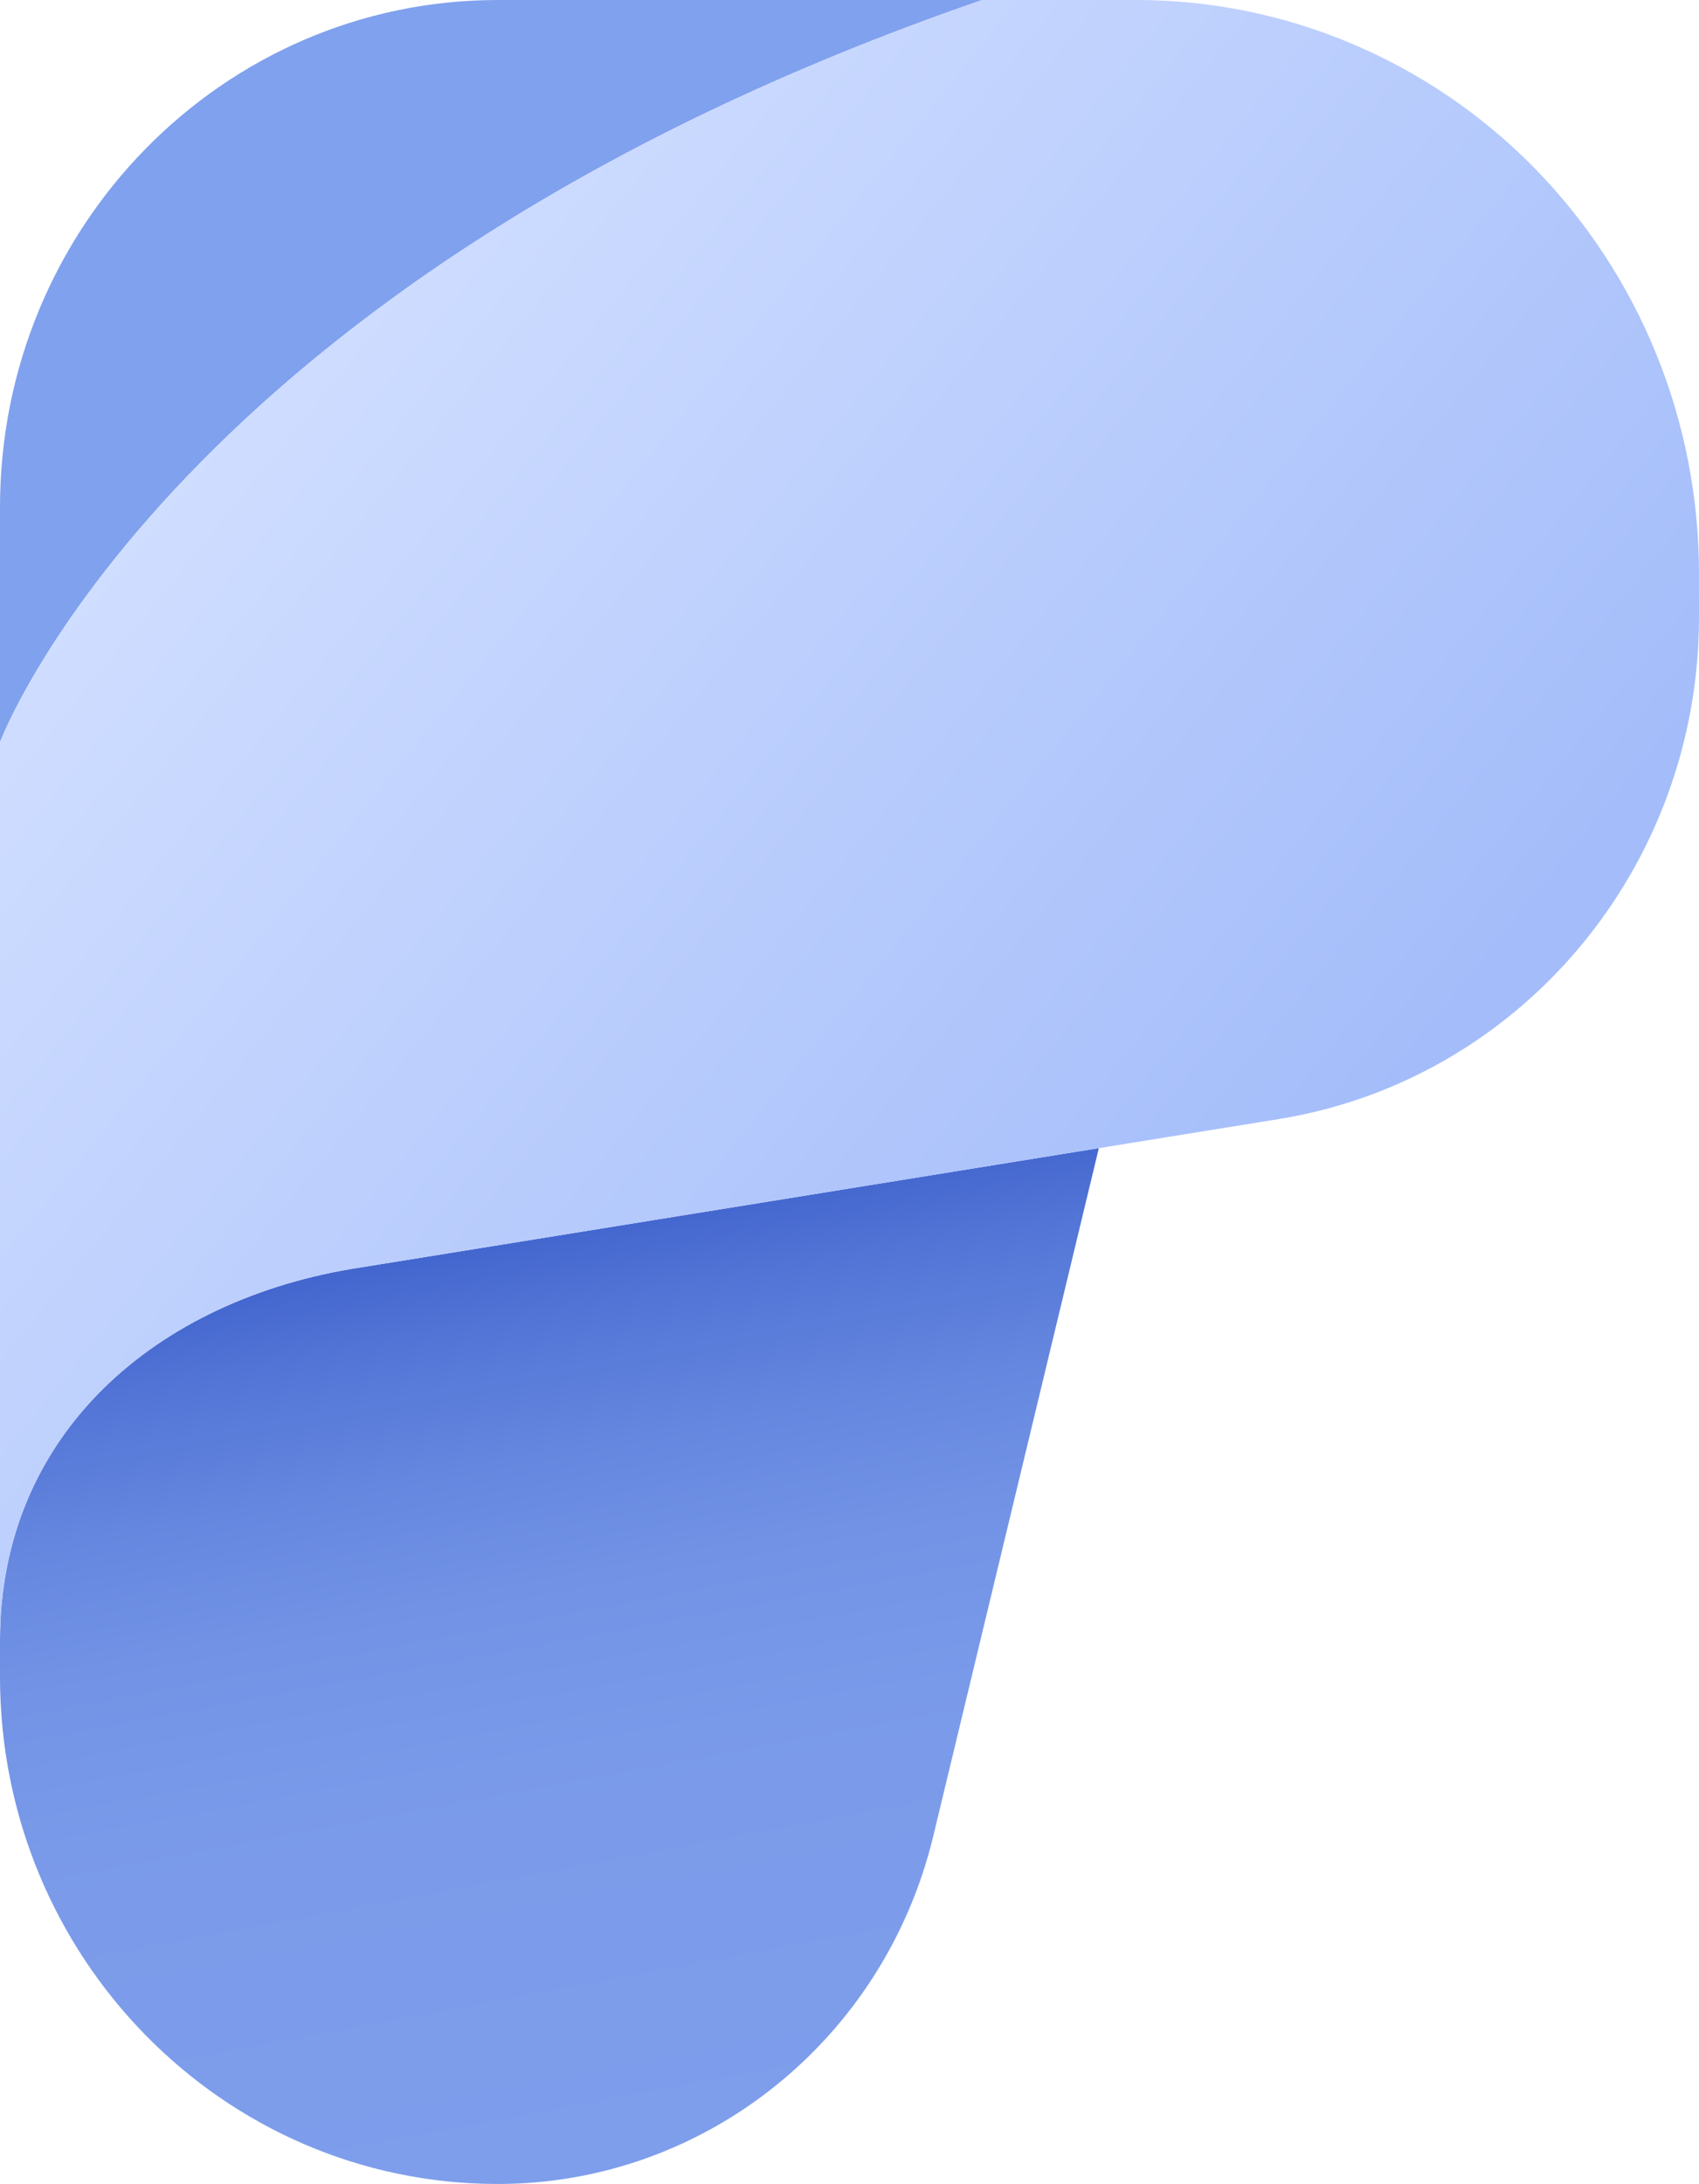
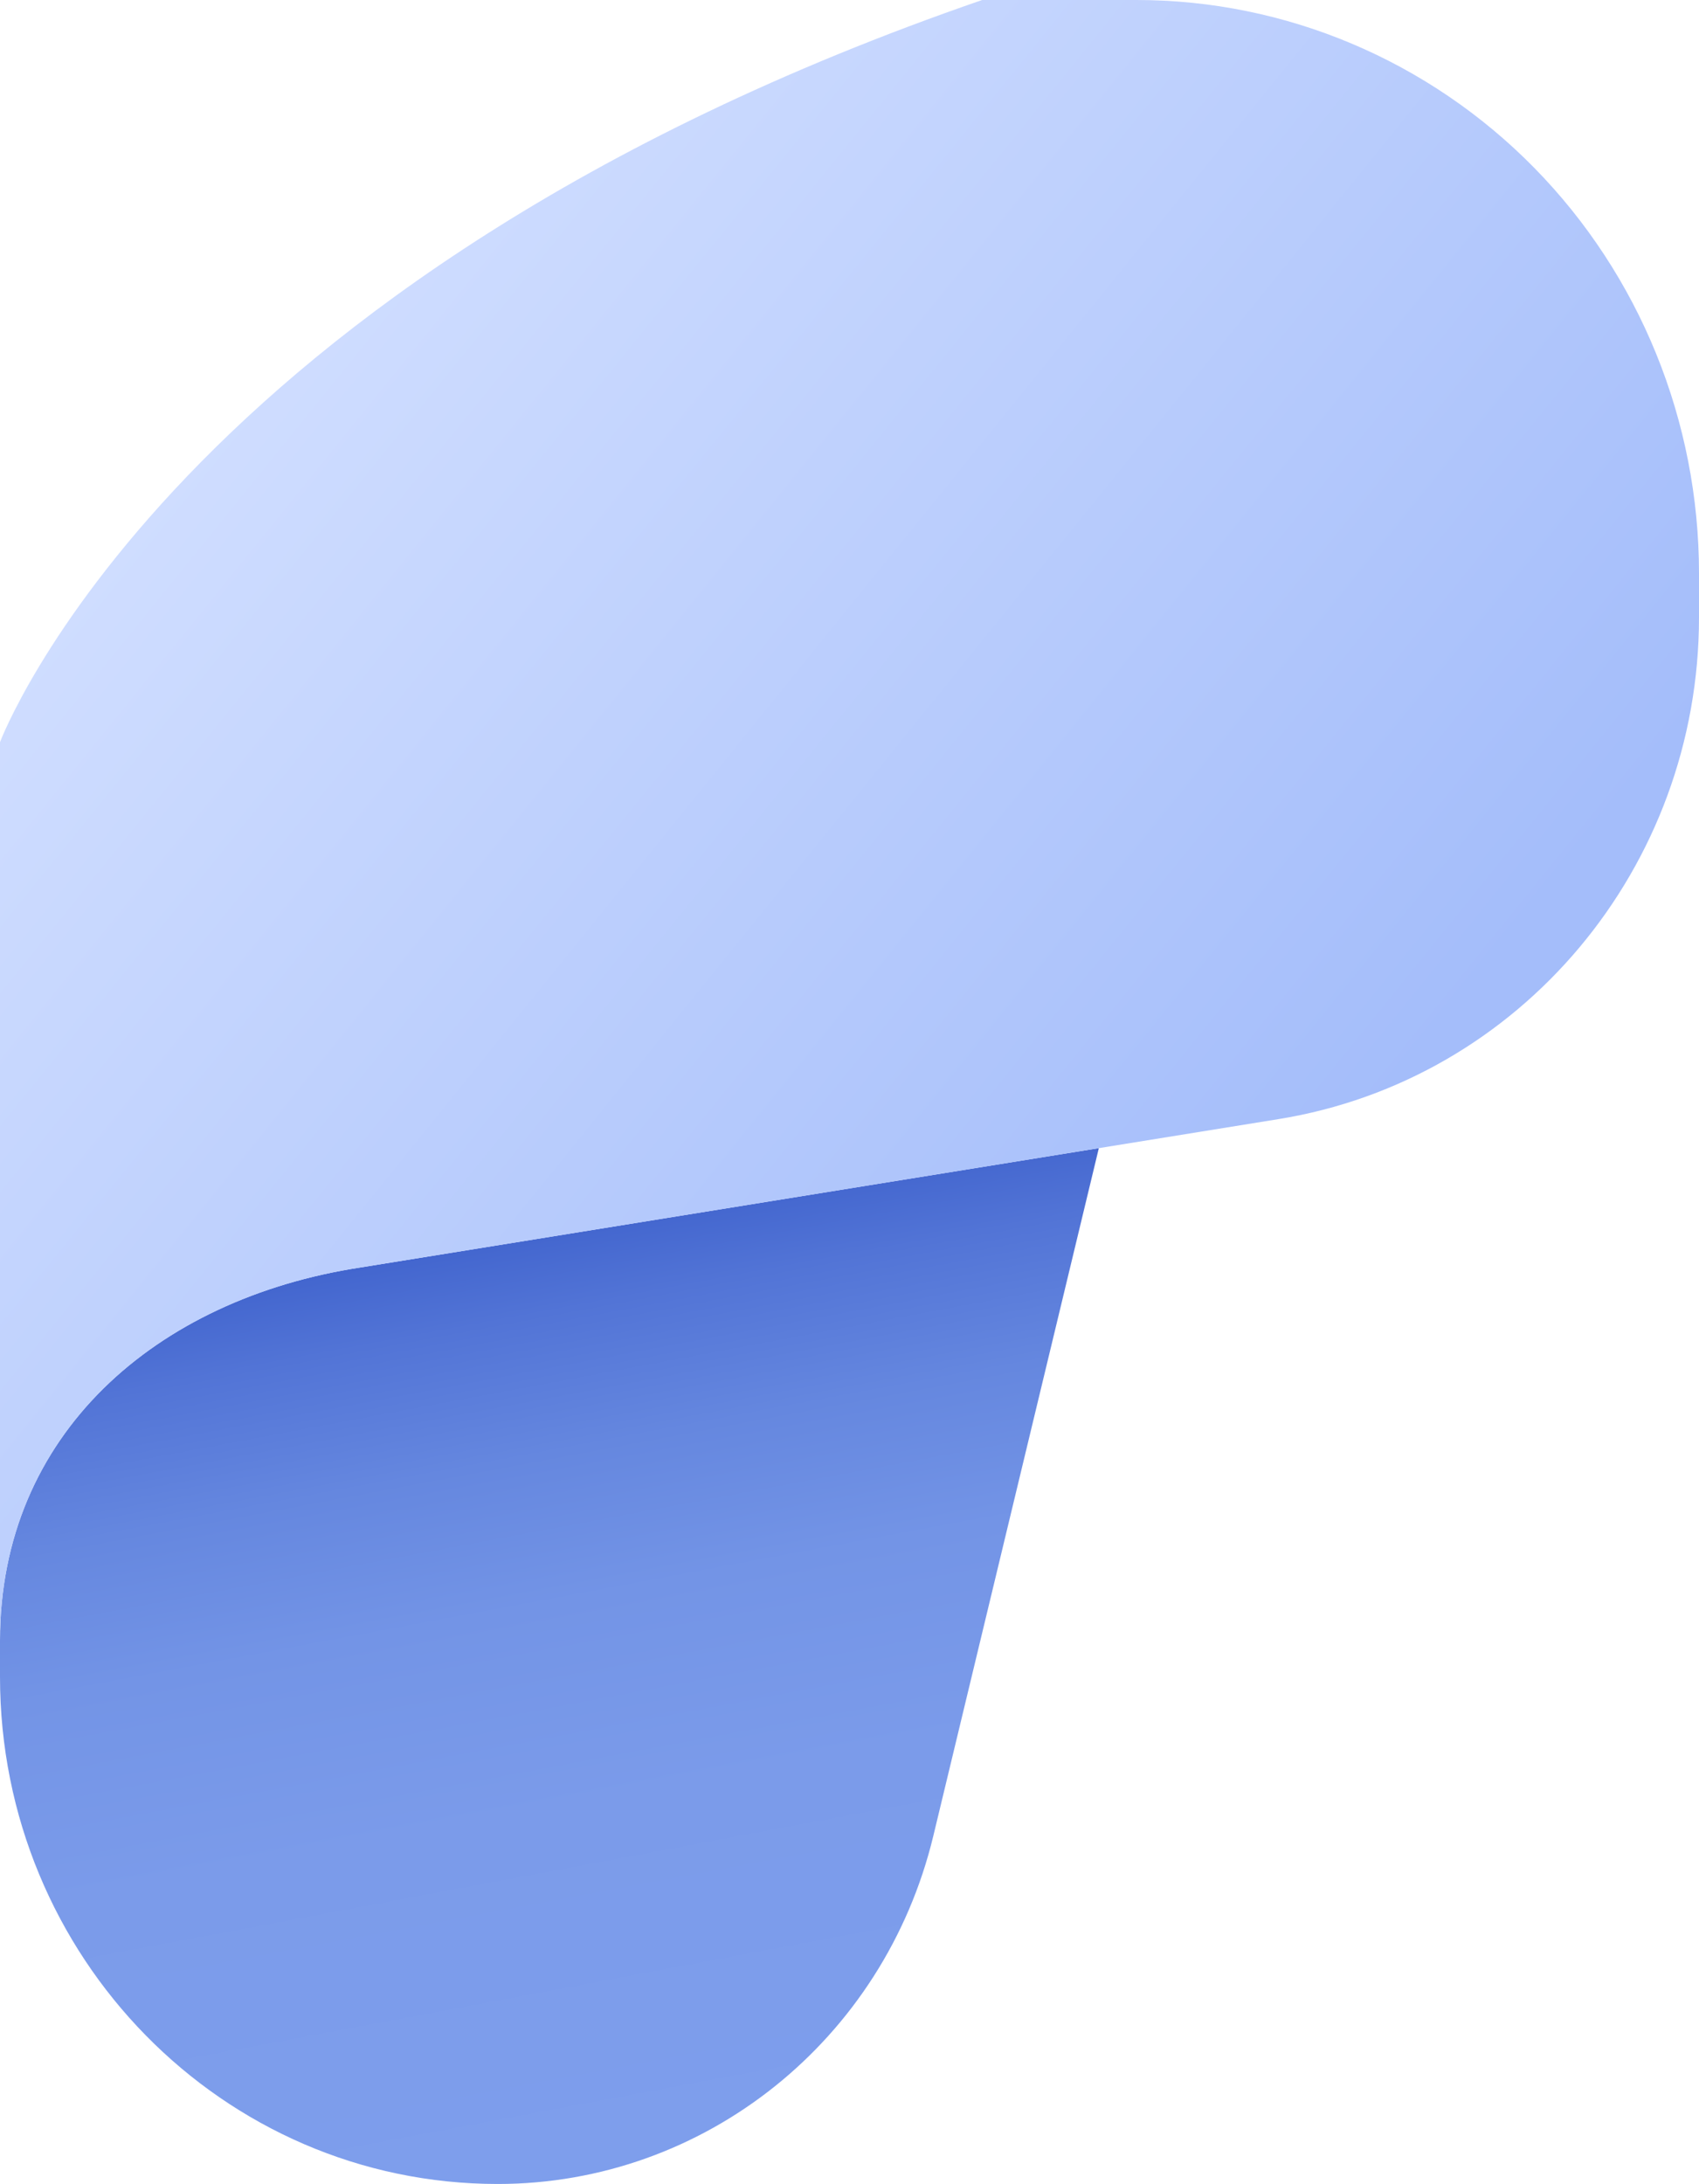
<svg xmlns="http://www.w3.org/2000/svg" id="Layer_1" data-name="Layer 1" viewBox="0 0 129.43 166.29">
  <defs>
    <style>
      .cls-1 {
        fill: url(#linear-gradient-2);
      }

      .cls-1, .cls-2, .cls-3 {
        fill-rule: evenodd;
      }

      .cls-2 {
        fill: #80a1ee;
      }

      .cls-3 {
        fill: url(#linear-gradient);
      }
    </style>
    <linearGradient id="linear-gradient" x1="51.97" y1="163.32" x2="38.97" y2="94.01" gradientUnits="userSpaceOnUse">
      <stop offset="0" stop-color="#7e9eec" />
      <stop offset=".38" stop-color="#7b9bea" />
      <stop offset=".6" stop-color="#7394e6" />
      <stop offset=".76" stop-color="#6587df" />
      <stop offset=".91" stop-color="#5274d6" />
      <stop offset="1" stop-color="#4265ce" />
    </linearGradient>
    <linearGradient id="linear-gradient-2" x1="94.39" y1="97.76" x2="15.46" y2="33.87" gradientUnits="userSpaceOnUse">
      <stop offset="0" stop-color="#a4bdfa" />
      <stop offset="1" stop-color="#cfddff" />
    </linearGradient>
  </defs>
  <path class="cls-3" d="M0,127.67c0,21.33,16.98,38.62,37.92,38.62h0c15.73,0,29.43-10.94,33.18-26.5l12.61-52.37c-27.13,4.38-56.28,9.09-56.28,9.09C11.87,98.9,0,109.22,0,124.9" />
-   <path class="cls-2" d="M74.82,0C13.19,21.24,0,56.51,0,56.51v-17.89C0,17.29,16.98,0,37.92,0h36.89Z" />
  <path class="cls-1" d="M0,124.9c0-15.68,11.87-26,27.44-28.39,0,0,40.05-6.47,69.96-11.3,18.45-2.98,32.03-19.18,32.03-38.21v-3.35c0-11.58-4.51-22.68-12.55-30.87C108.84,4.6,97.94,0,86.58,0h-11.76C13.19,21.24,0,56.51,0,56.51v68.39Z" />
</svg>